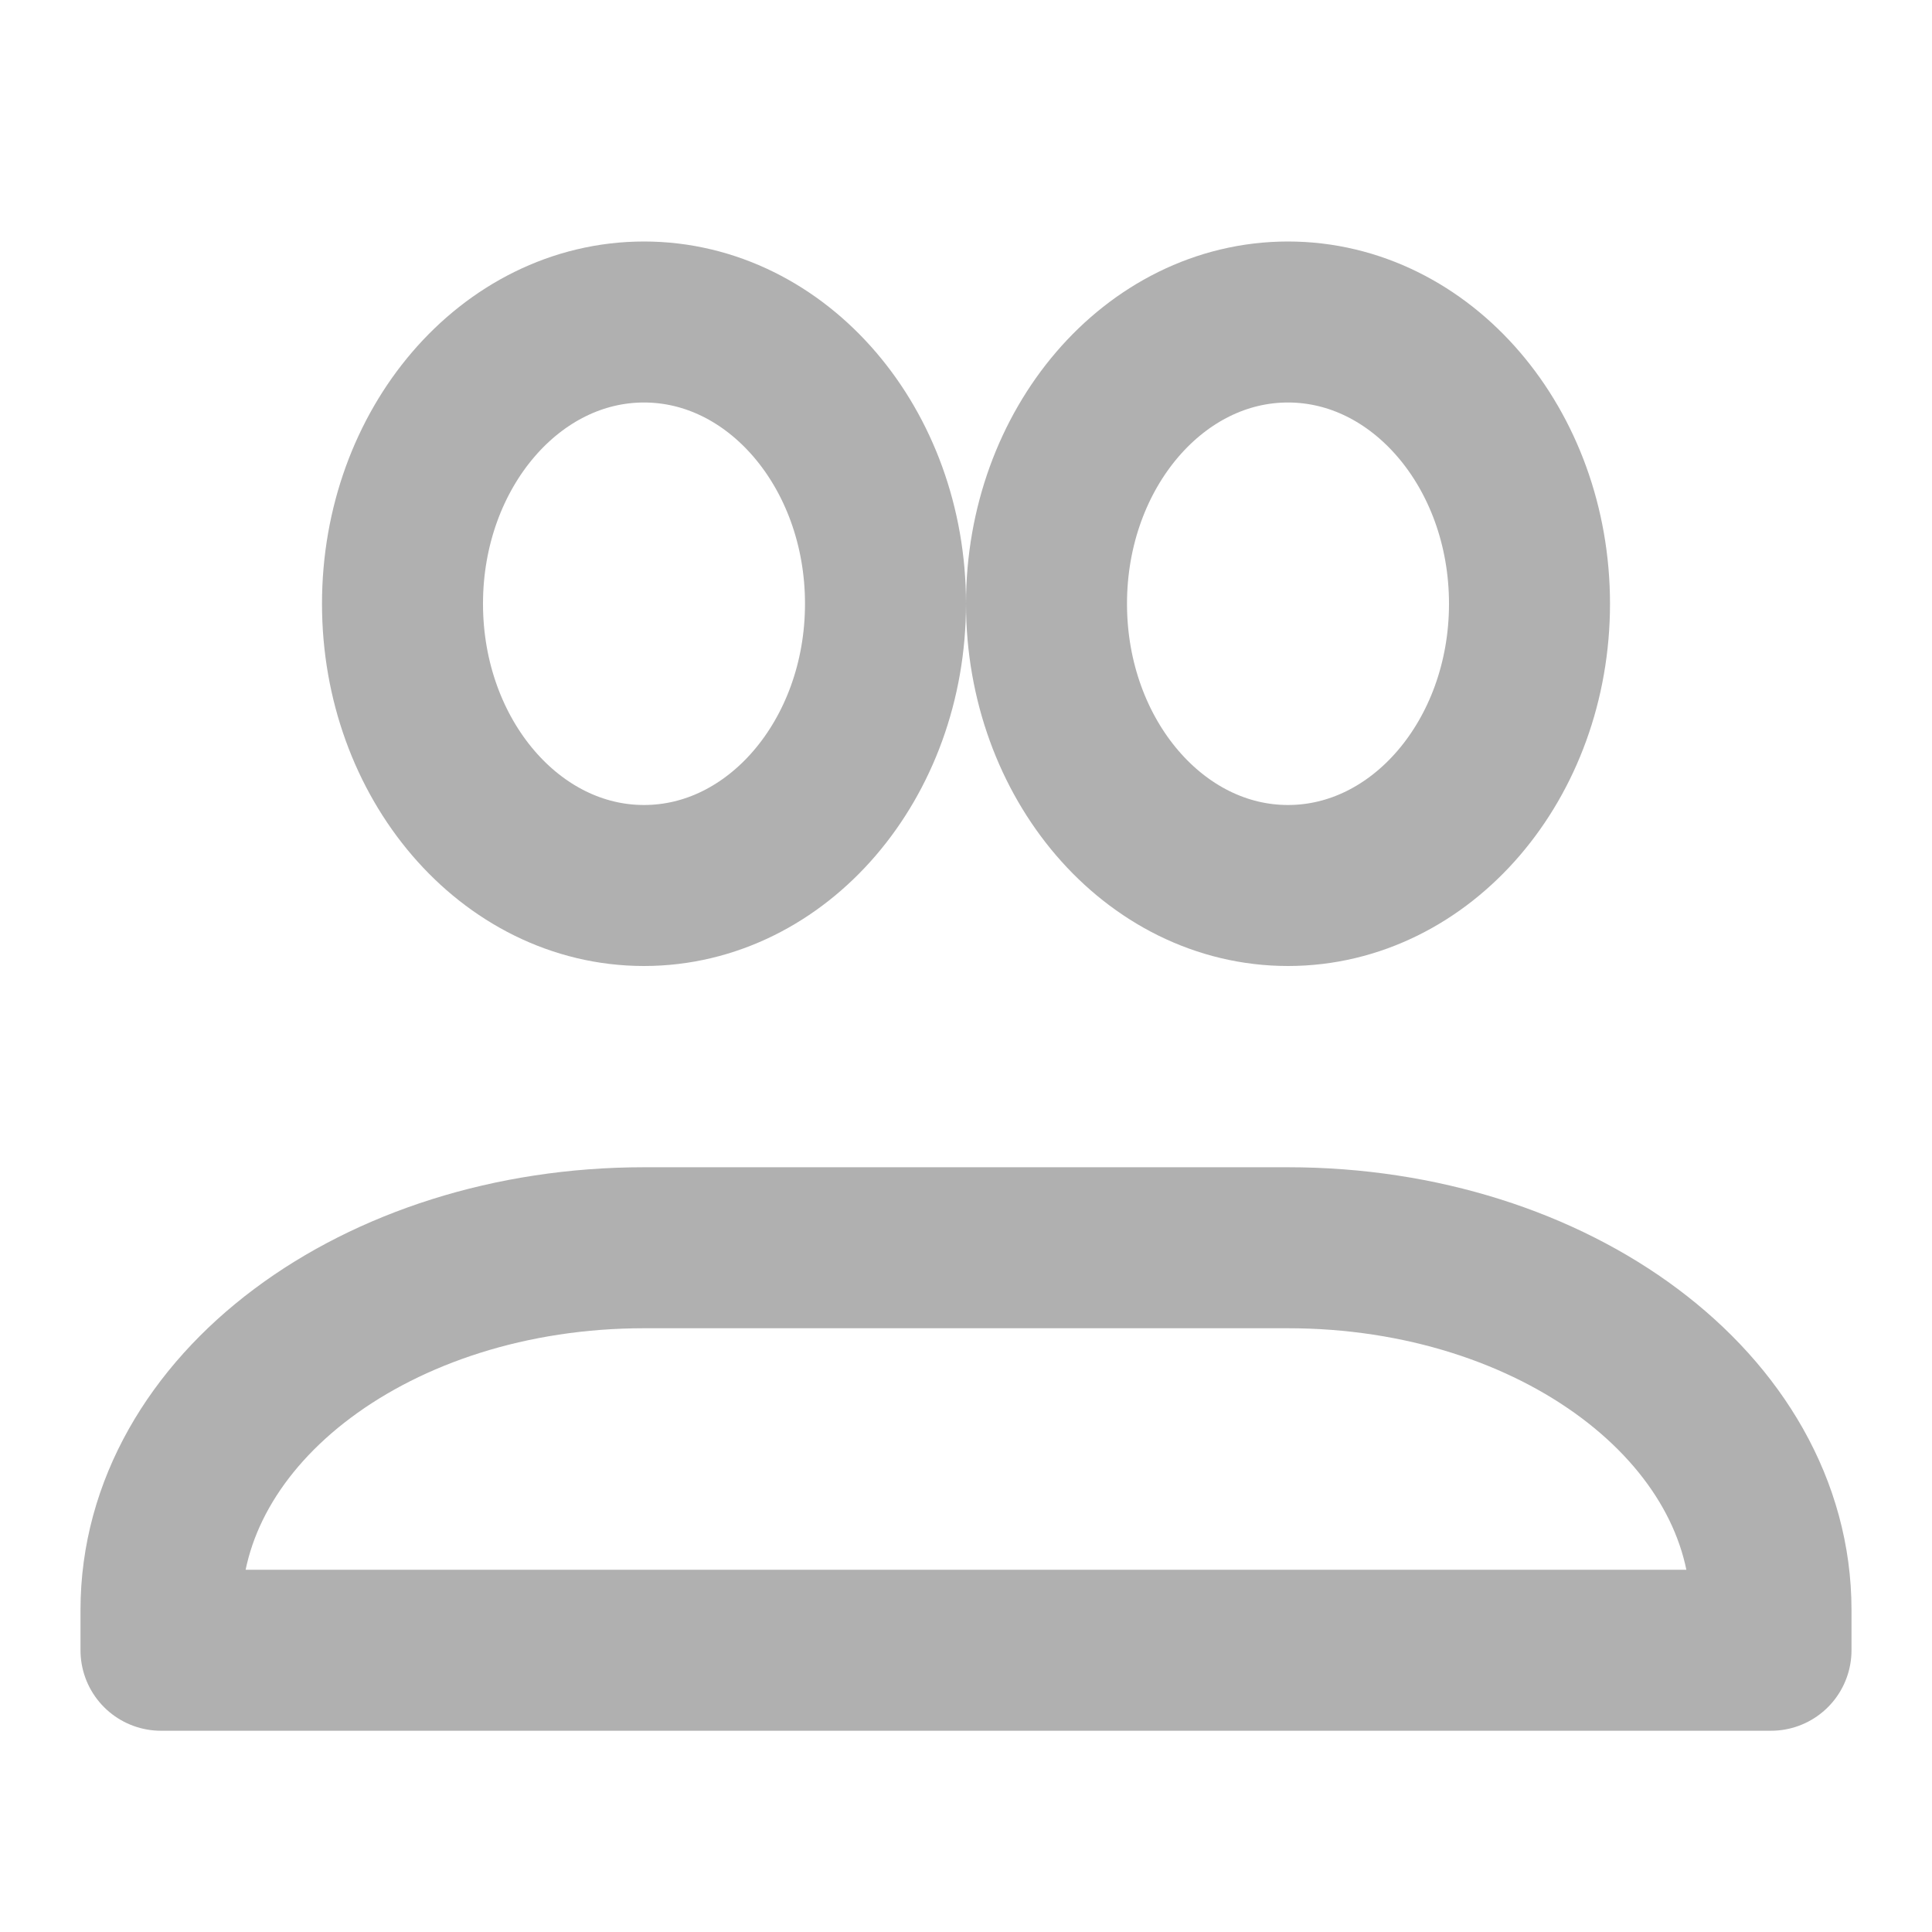
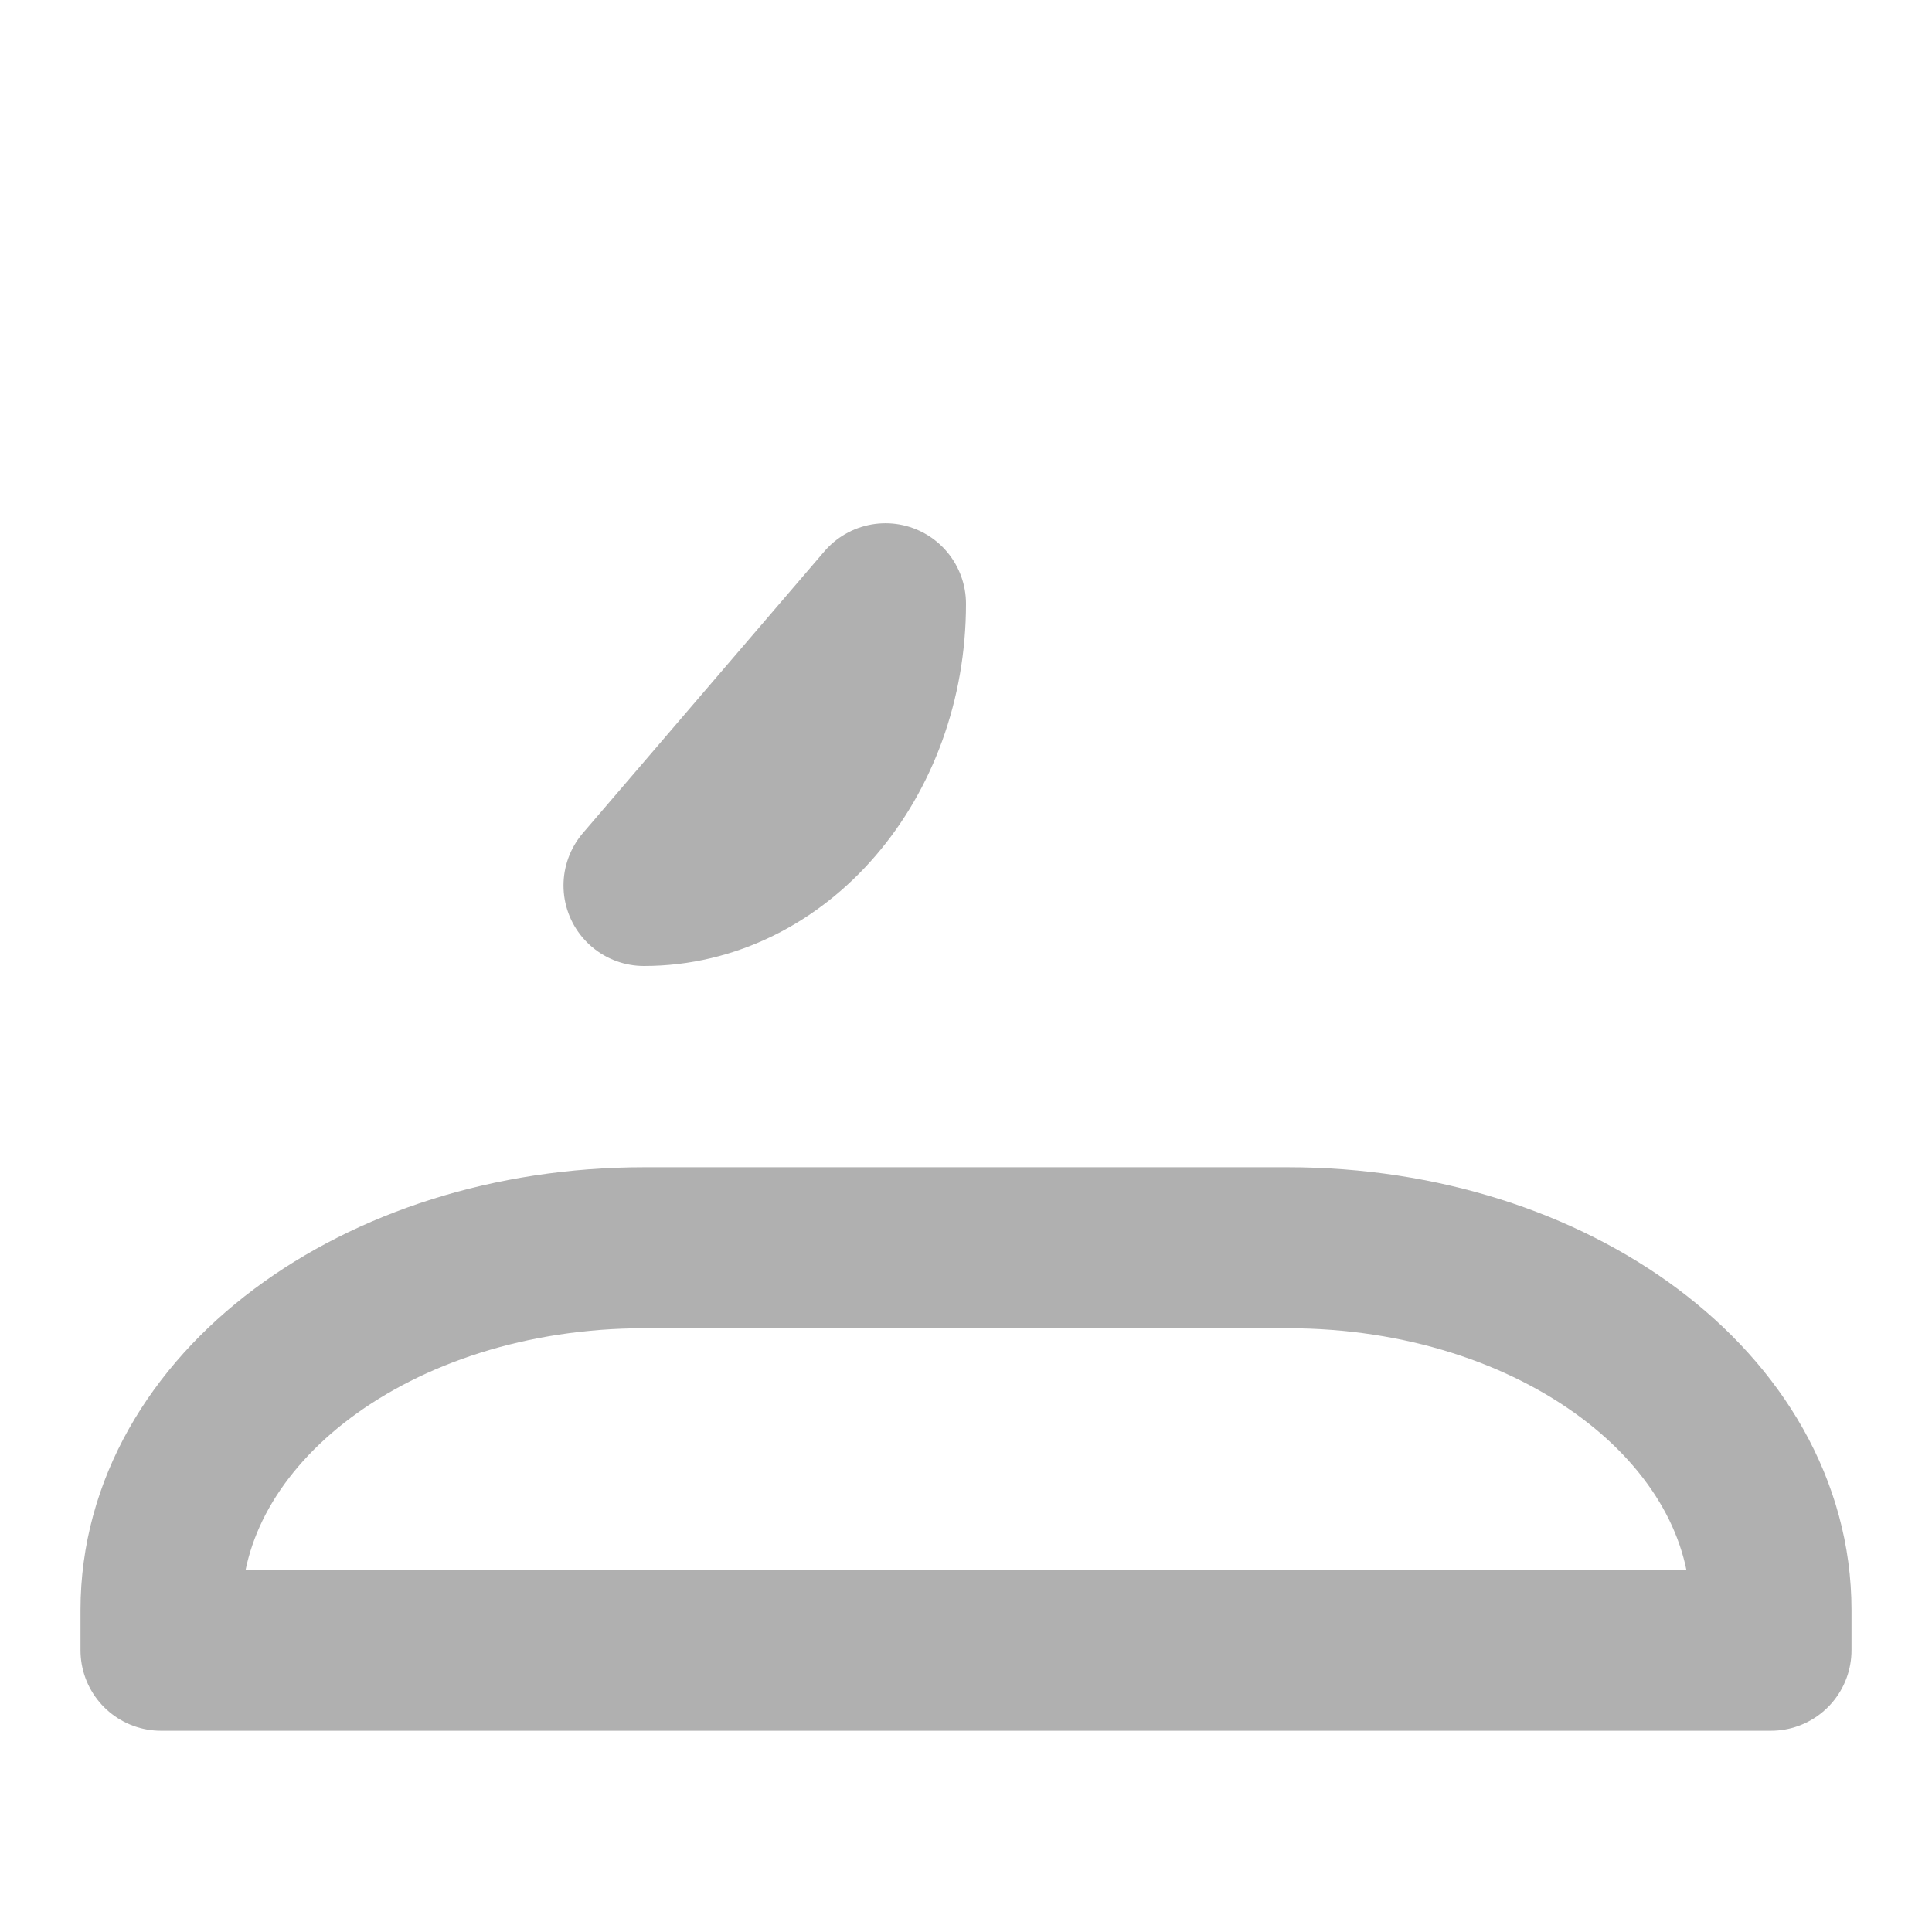
<svg xmlns="http://www.w3.org/2000/svg" viewBox="0 0 24 24" width="48" height="48" fill="none" stroke="#B0B0B0" stroke-width="2" stroke-linecap="round" stroke-linejoin="round">
-   <path d="M16 11c1.657 0 3-1.567 3-3.5S17.657 4 16 4s-3 1.567-3 3.5S14.343 11 16 11z" />
-   <path d="M8 11c1.657 0 3-1.567 3-3.5S9.657 4 8 4 5 5.567 5 7.5 6.343 11 8 11z" />
+   <path d="M8 11c1.657 0 3-1.567 3-3.5z" />
  <path d="M2 20c0-2.5 2.686-4.5 6-4.5h8c3.314 0 6 2 6 4.5v.5H2v-.5z" />
</svg>